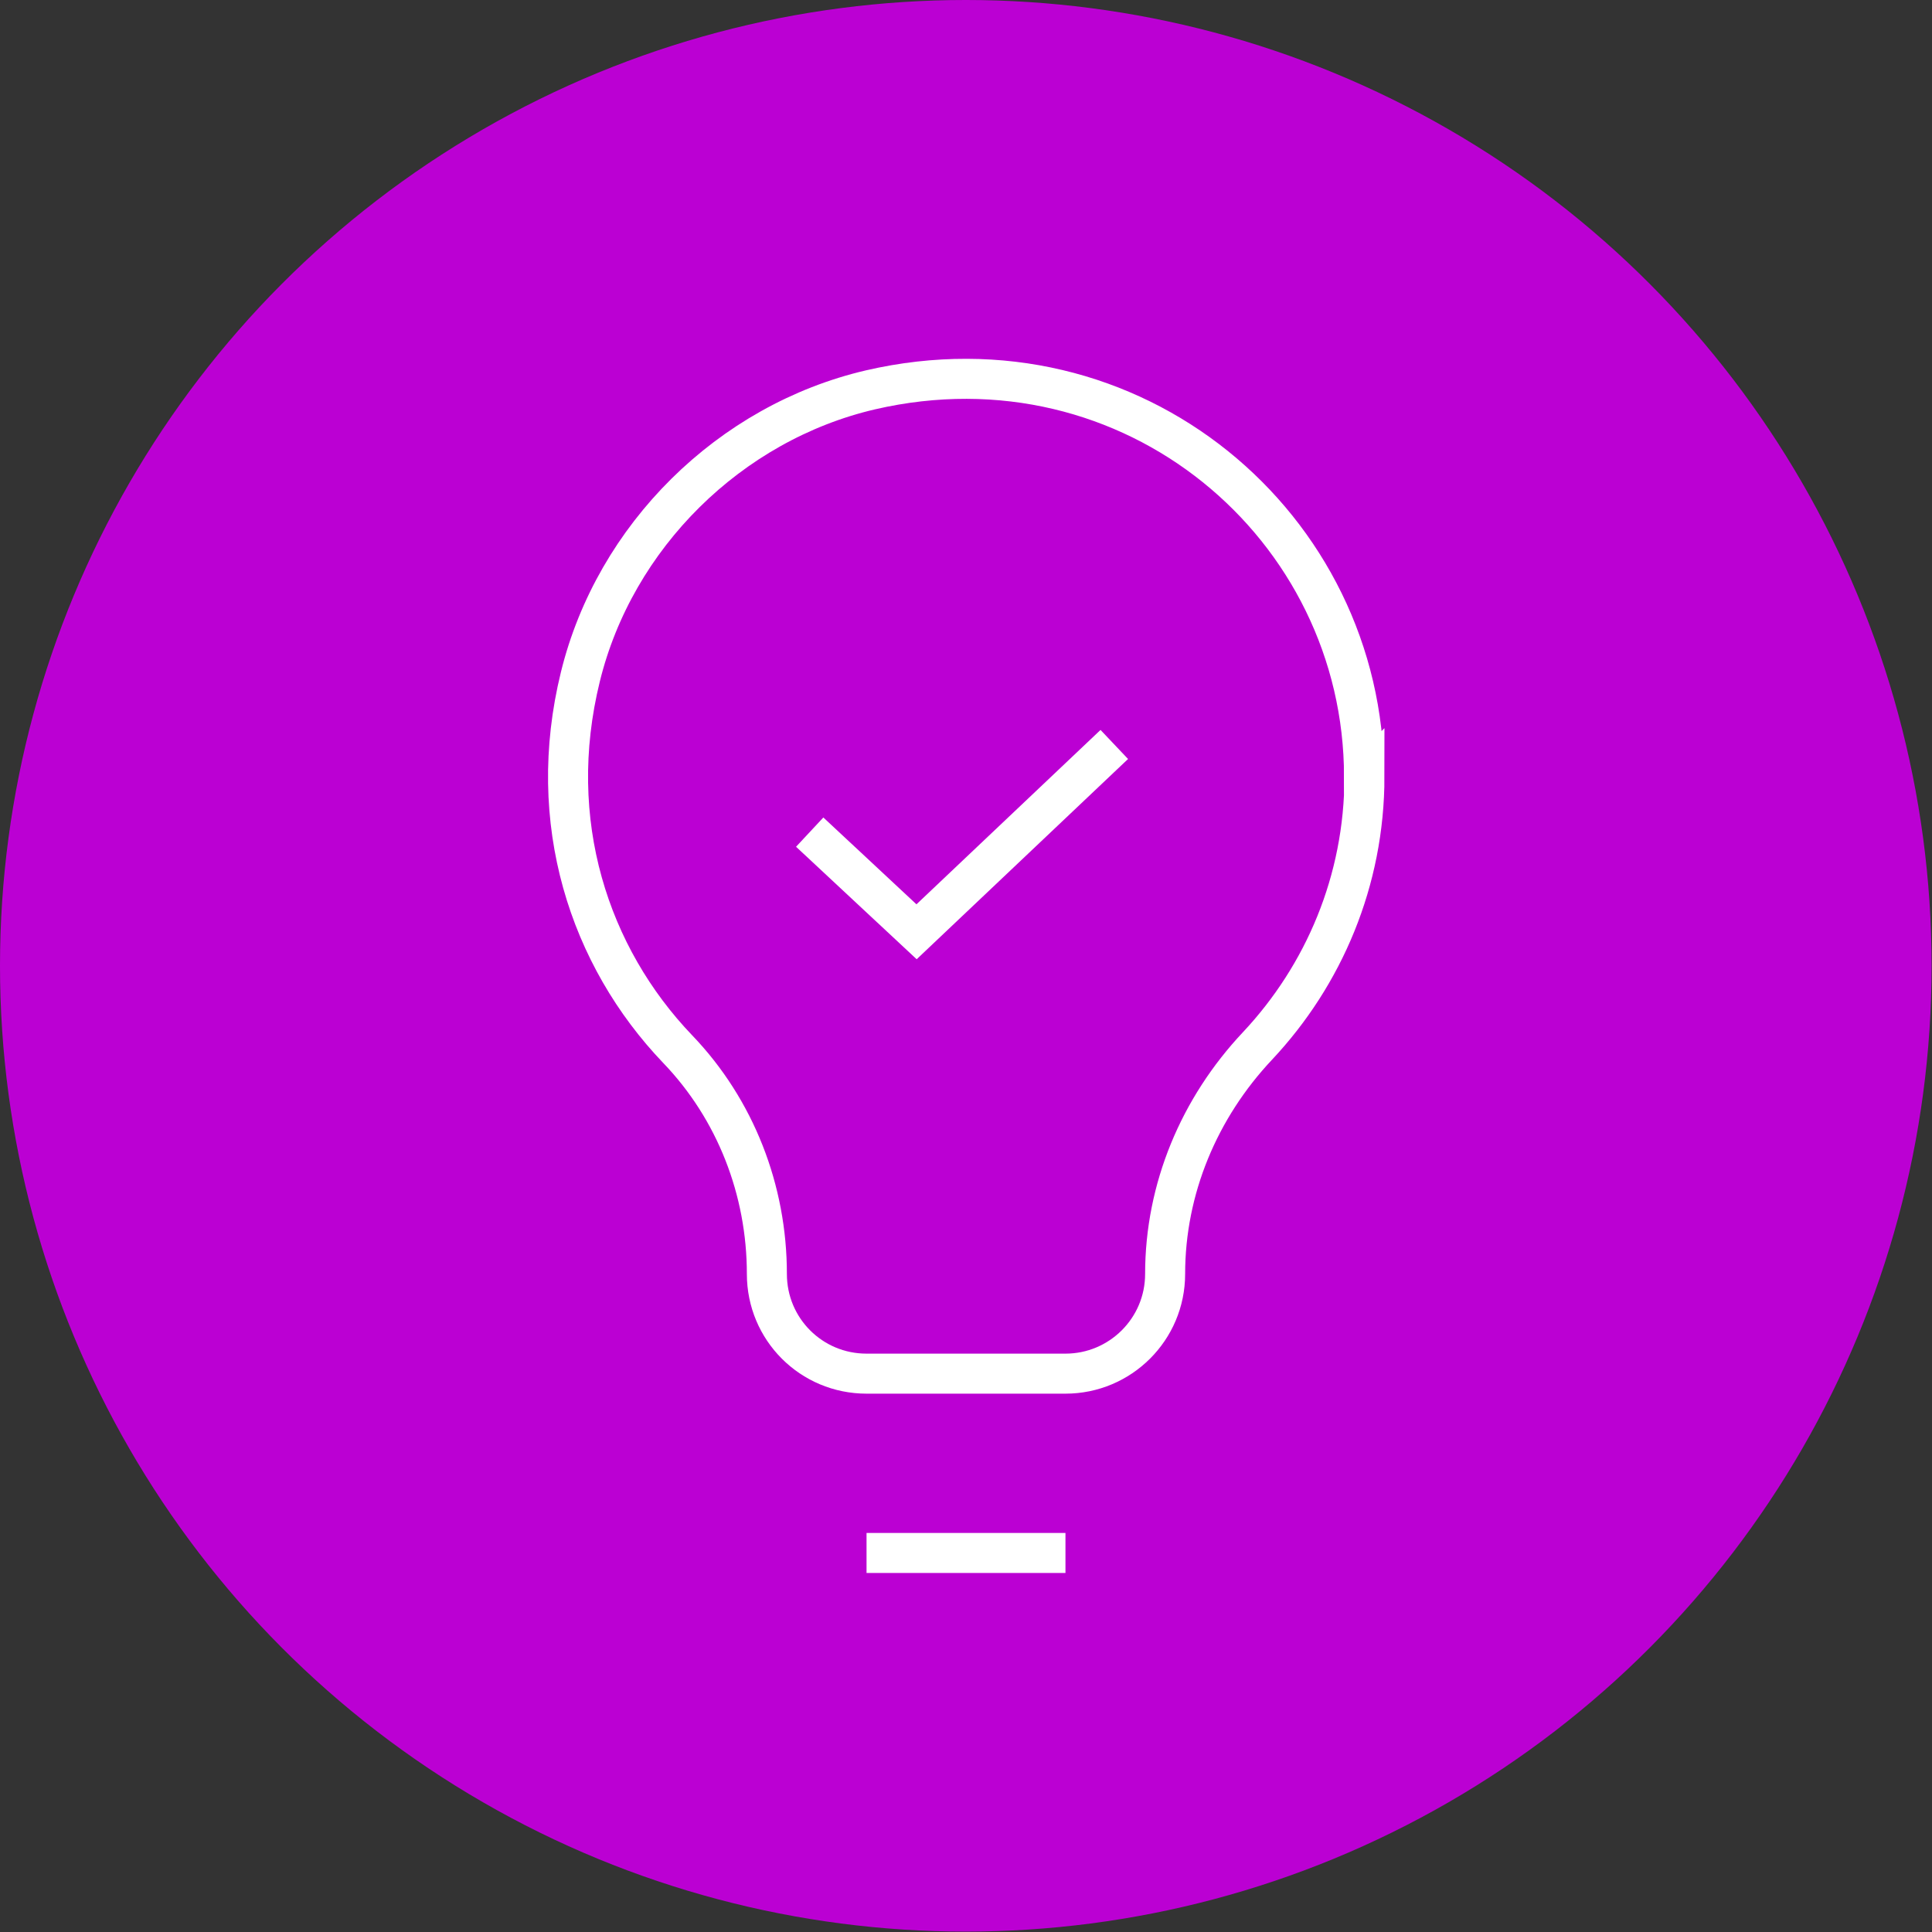
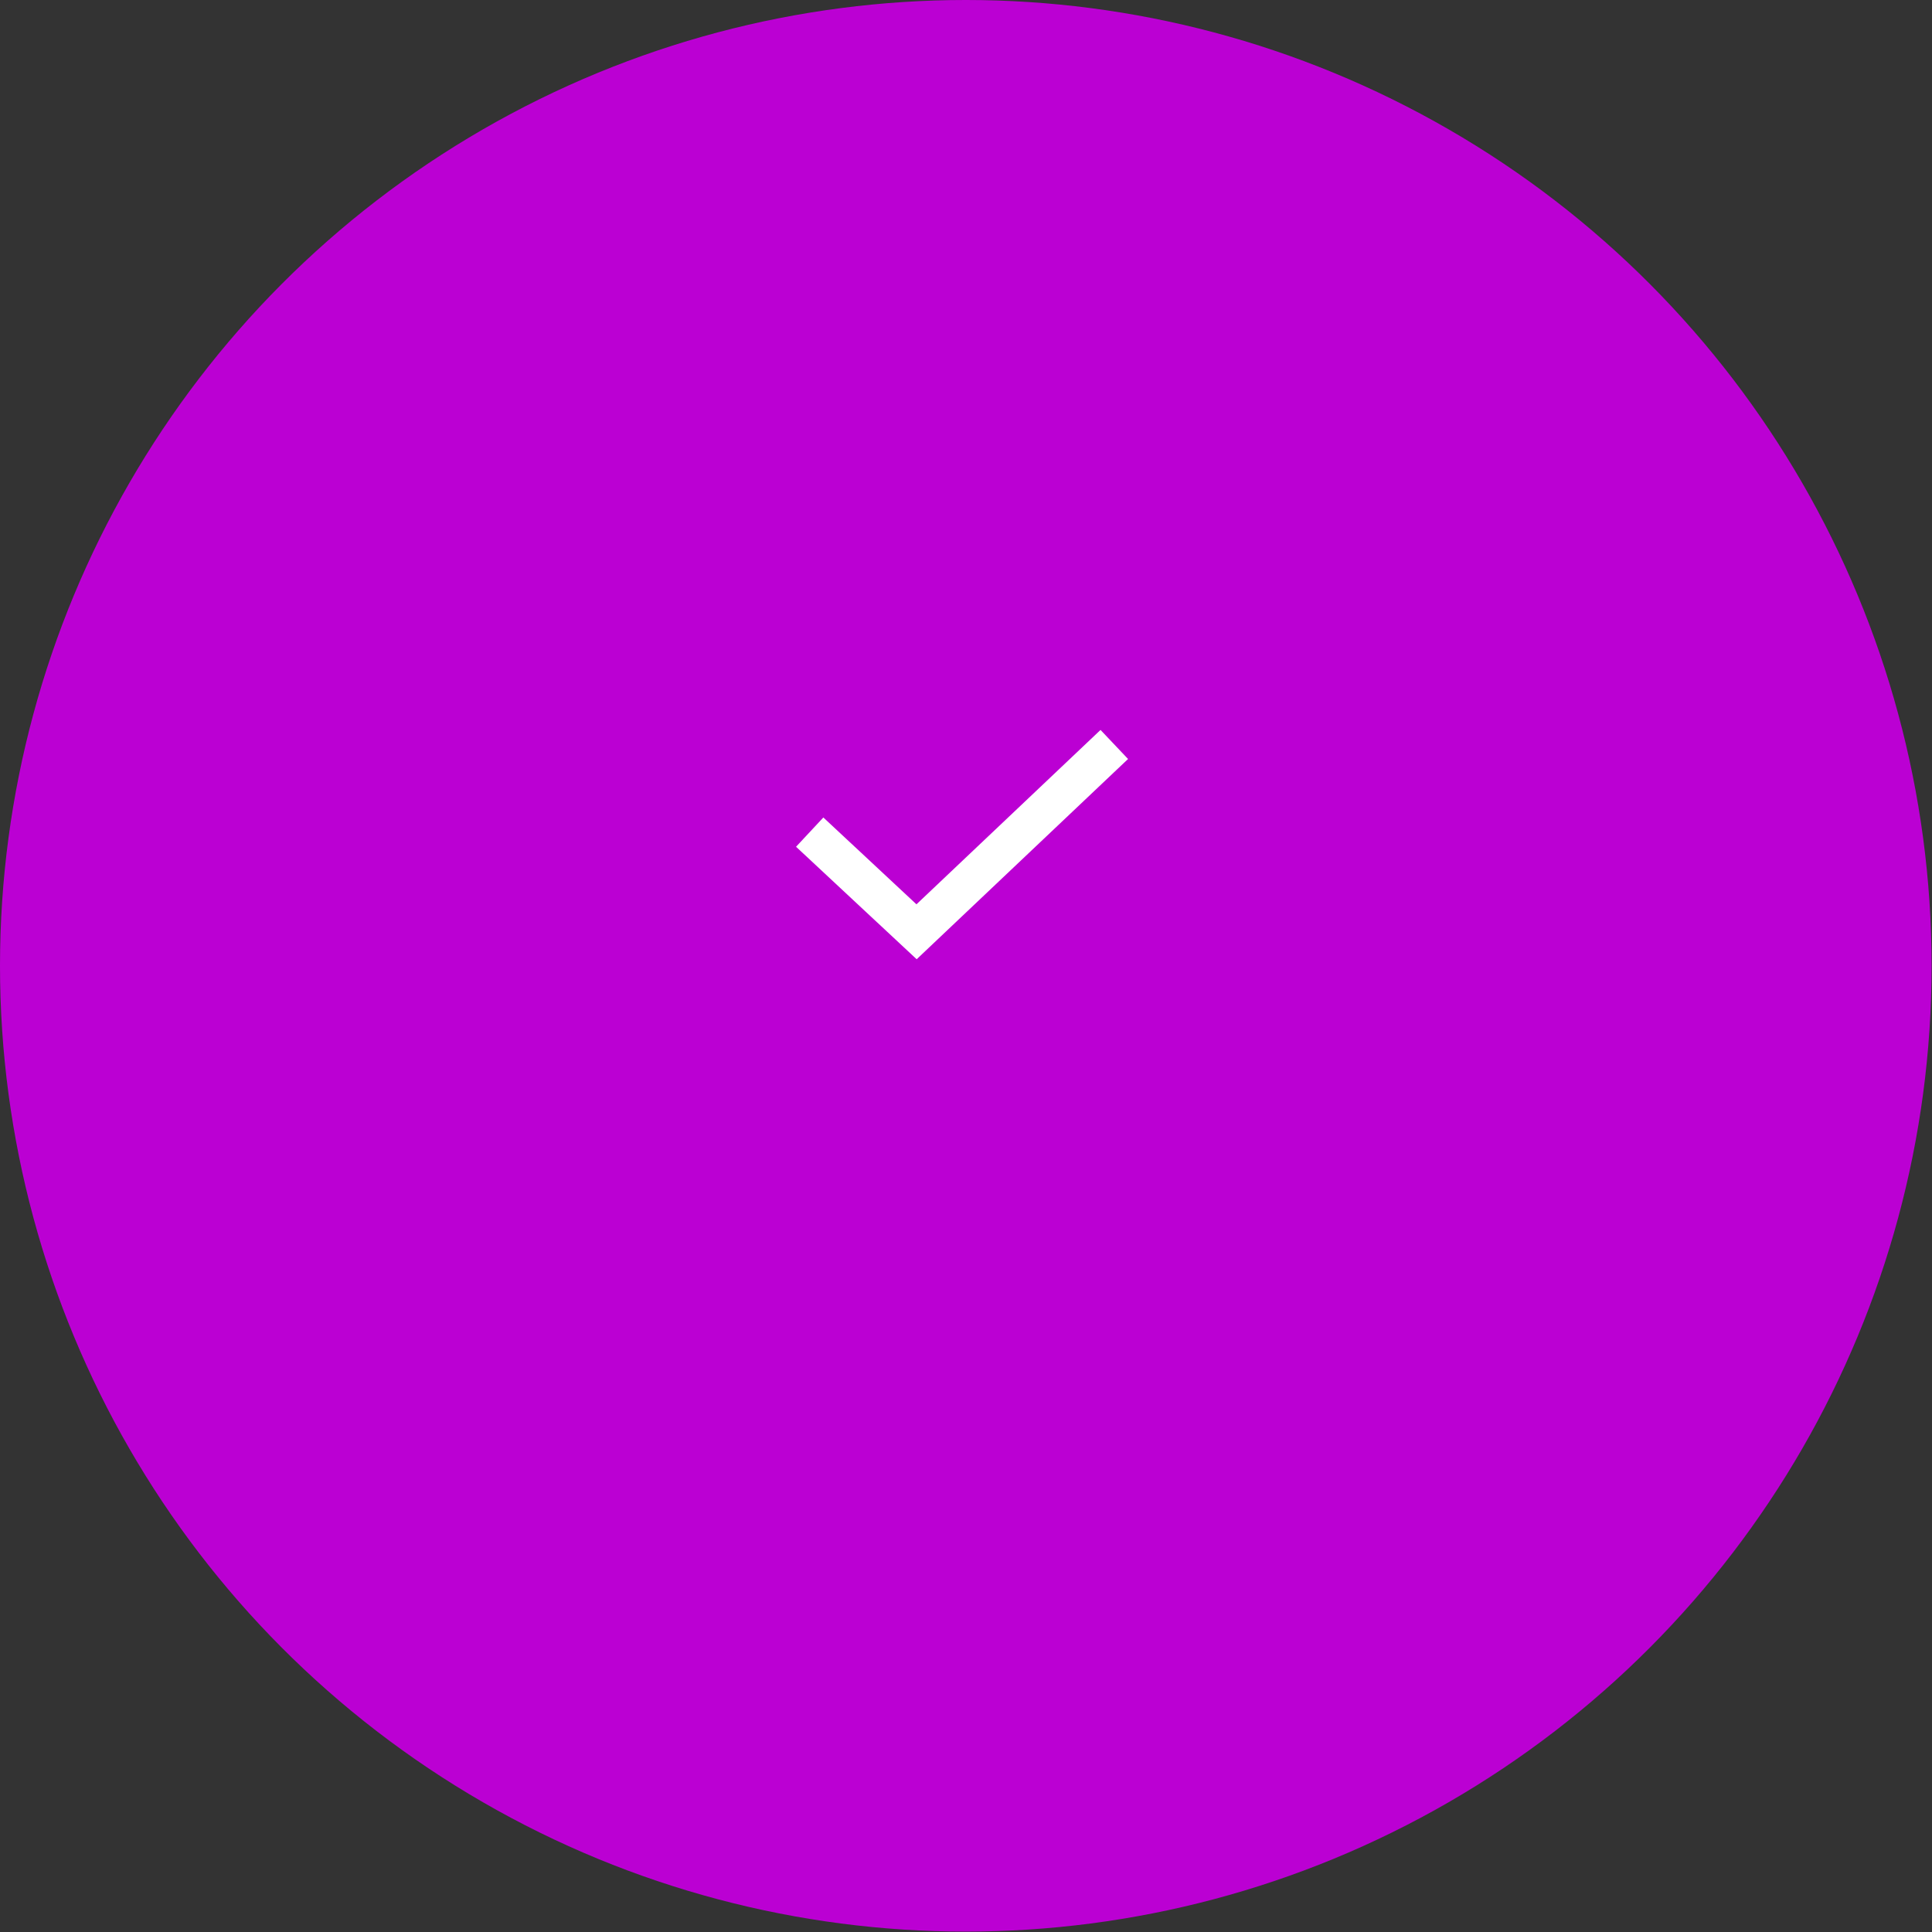
<svg xmlns="http://www.w3.org/2000/svg" id="b" viewBox="0 0 48.27 48.27">
  <rect x="0" y="0" width="48.27" height="48.27" fill="#333333" stroke="none" />
  <defs>
    <style>.d{fill:none;stroke:#fff;stroke-miterlimit:10;}.e{fill:#bb00d3;}</style>
  </defs>
  <g id="c">
    <circle class="e" cx="24.13" cy="24.13" r="24.13" />
-     <path class="d" d="M34.08,19.41c0-6.27-5.8-11.18-12.33-9.67-3.52.82-6.39,3.66-7.25,7.17-.89,3.62.22,6.99,2.43,9.3,1.45,1.51,2.23,3.53,2.23,5.62h0c0,1.38,1.11,2.49,2.49,2.49h4.97c1.37,0,2.49-1.11,2.49-2.49,0-2.13.85-4.15,2.31-5.7,1.65-1.76,2.67-4.12,2.67-6.73Z" />
-     <line class="d" x1="21.65" y1="38.8" x2="26.62" y2="38.8" />
    <polyline class="d" points="20.23 20.79 22.9 23.28 27.84 18.6" />
  </g>
</svg>